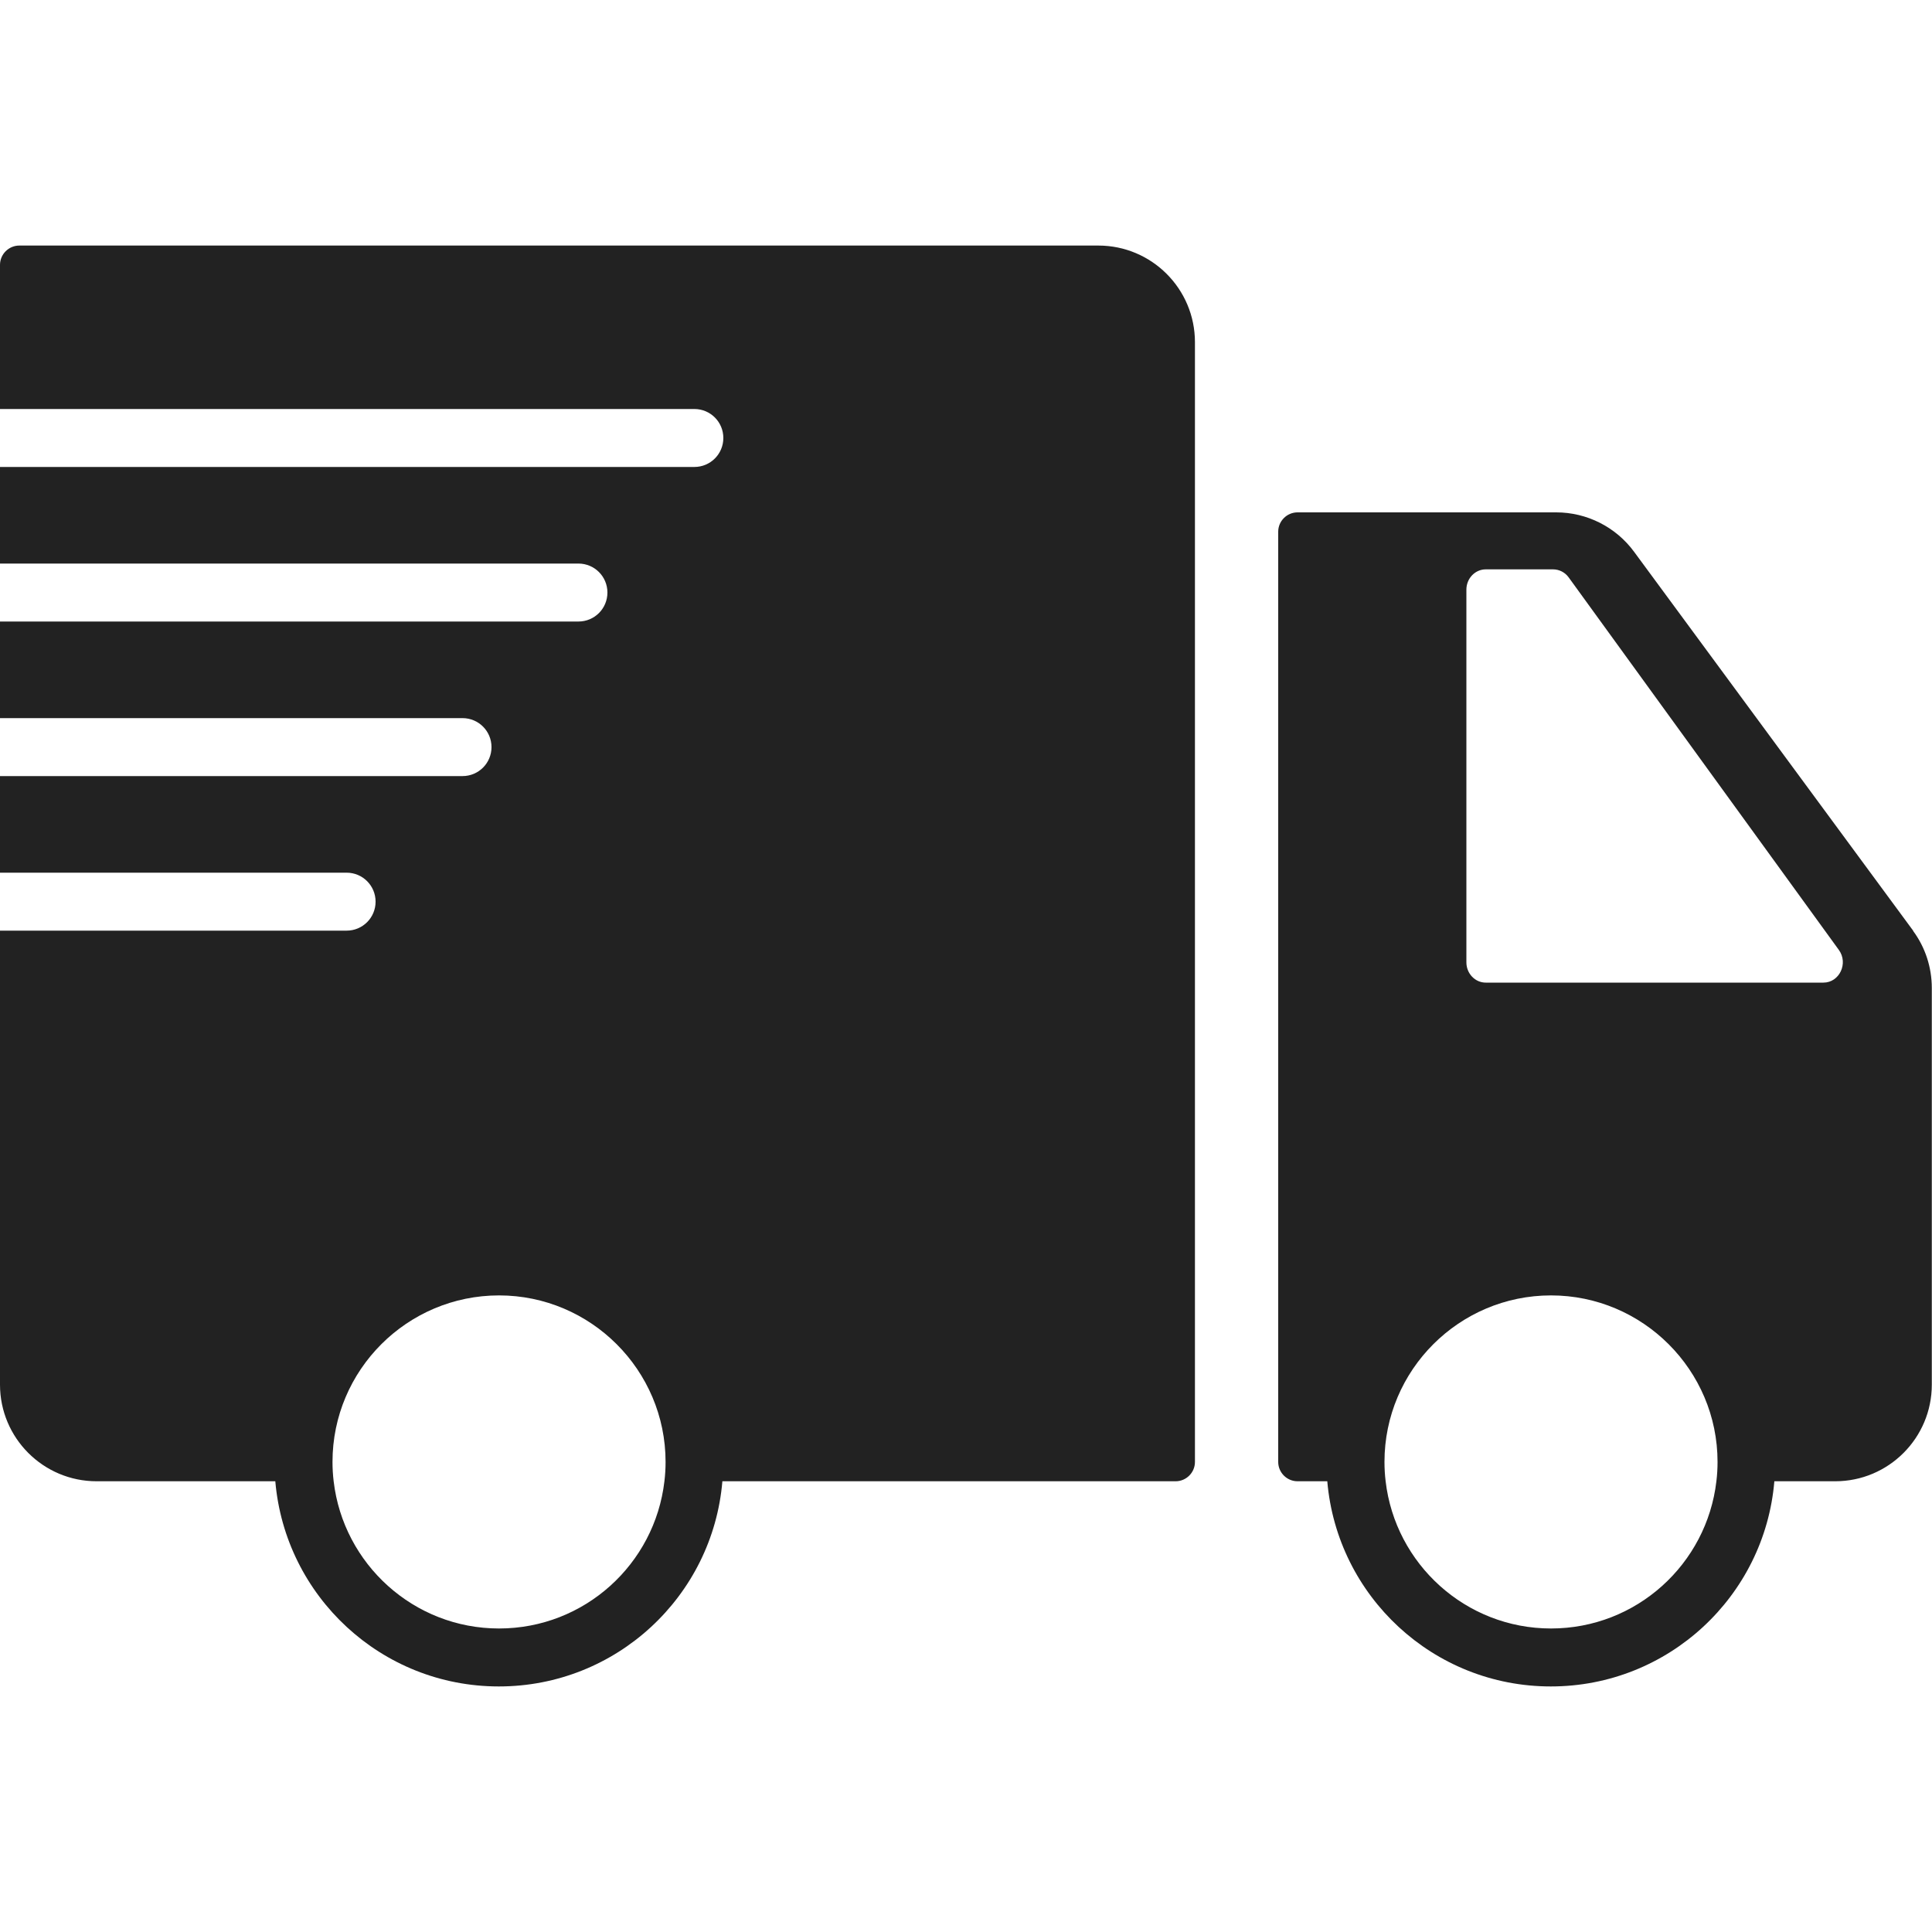
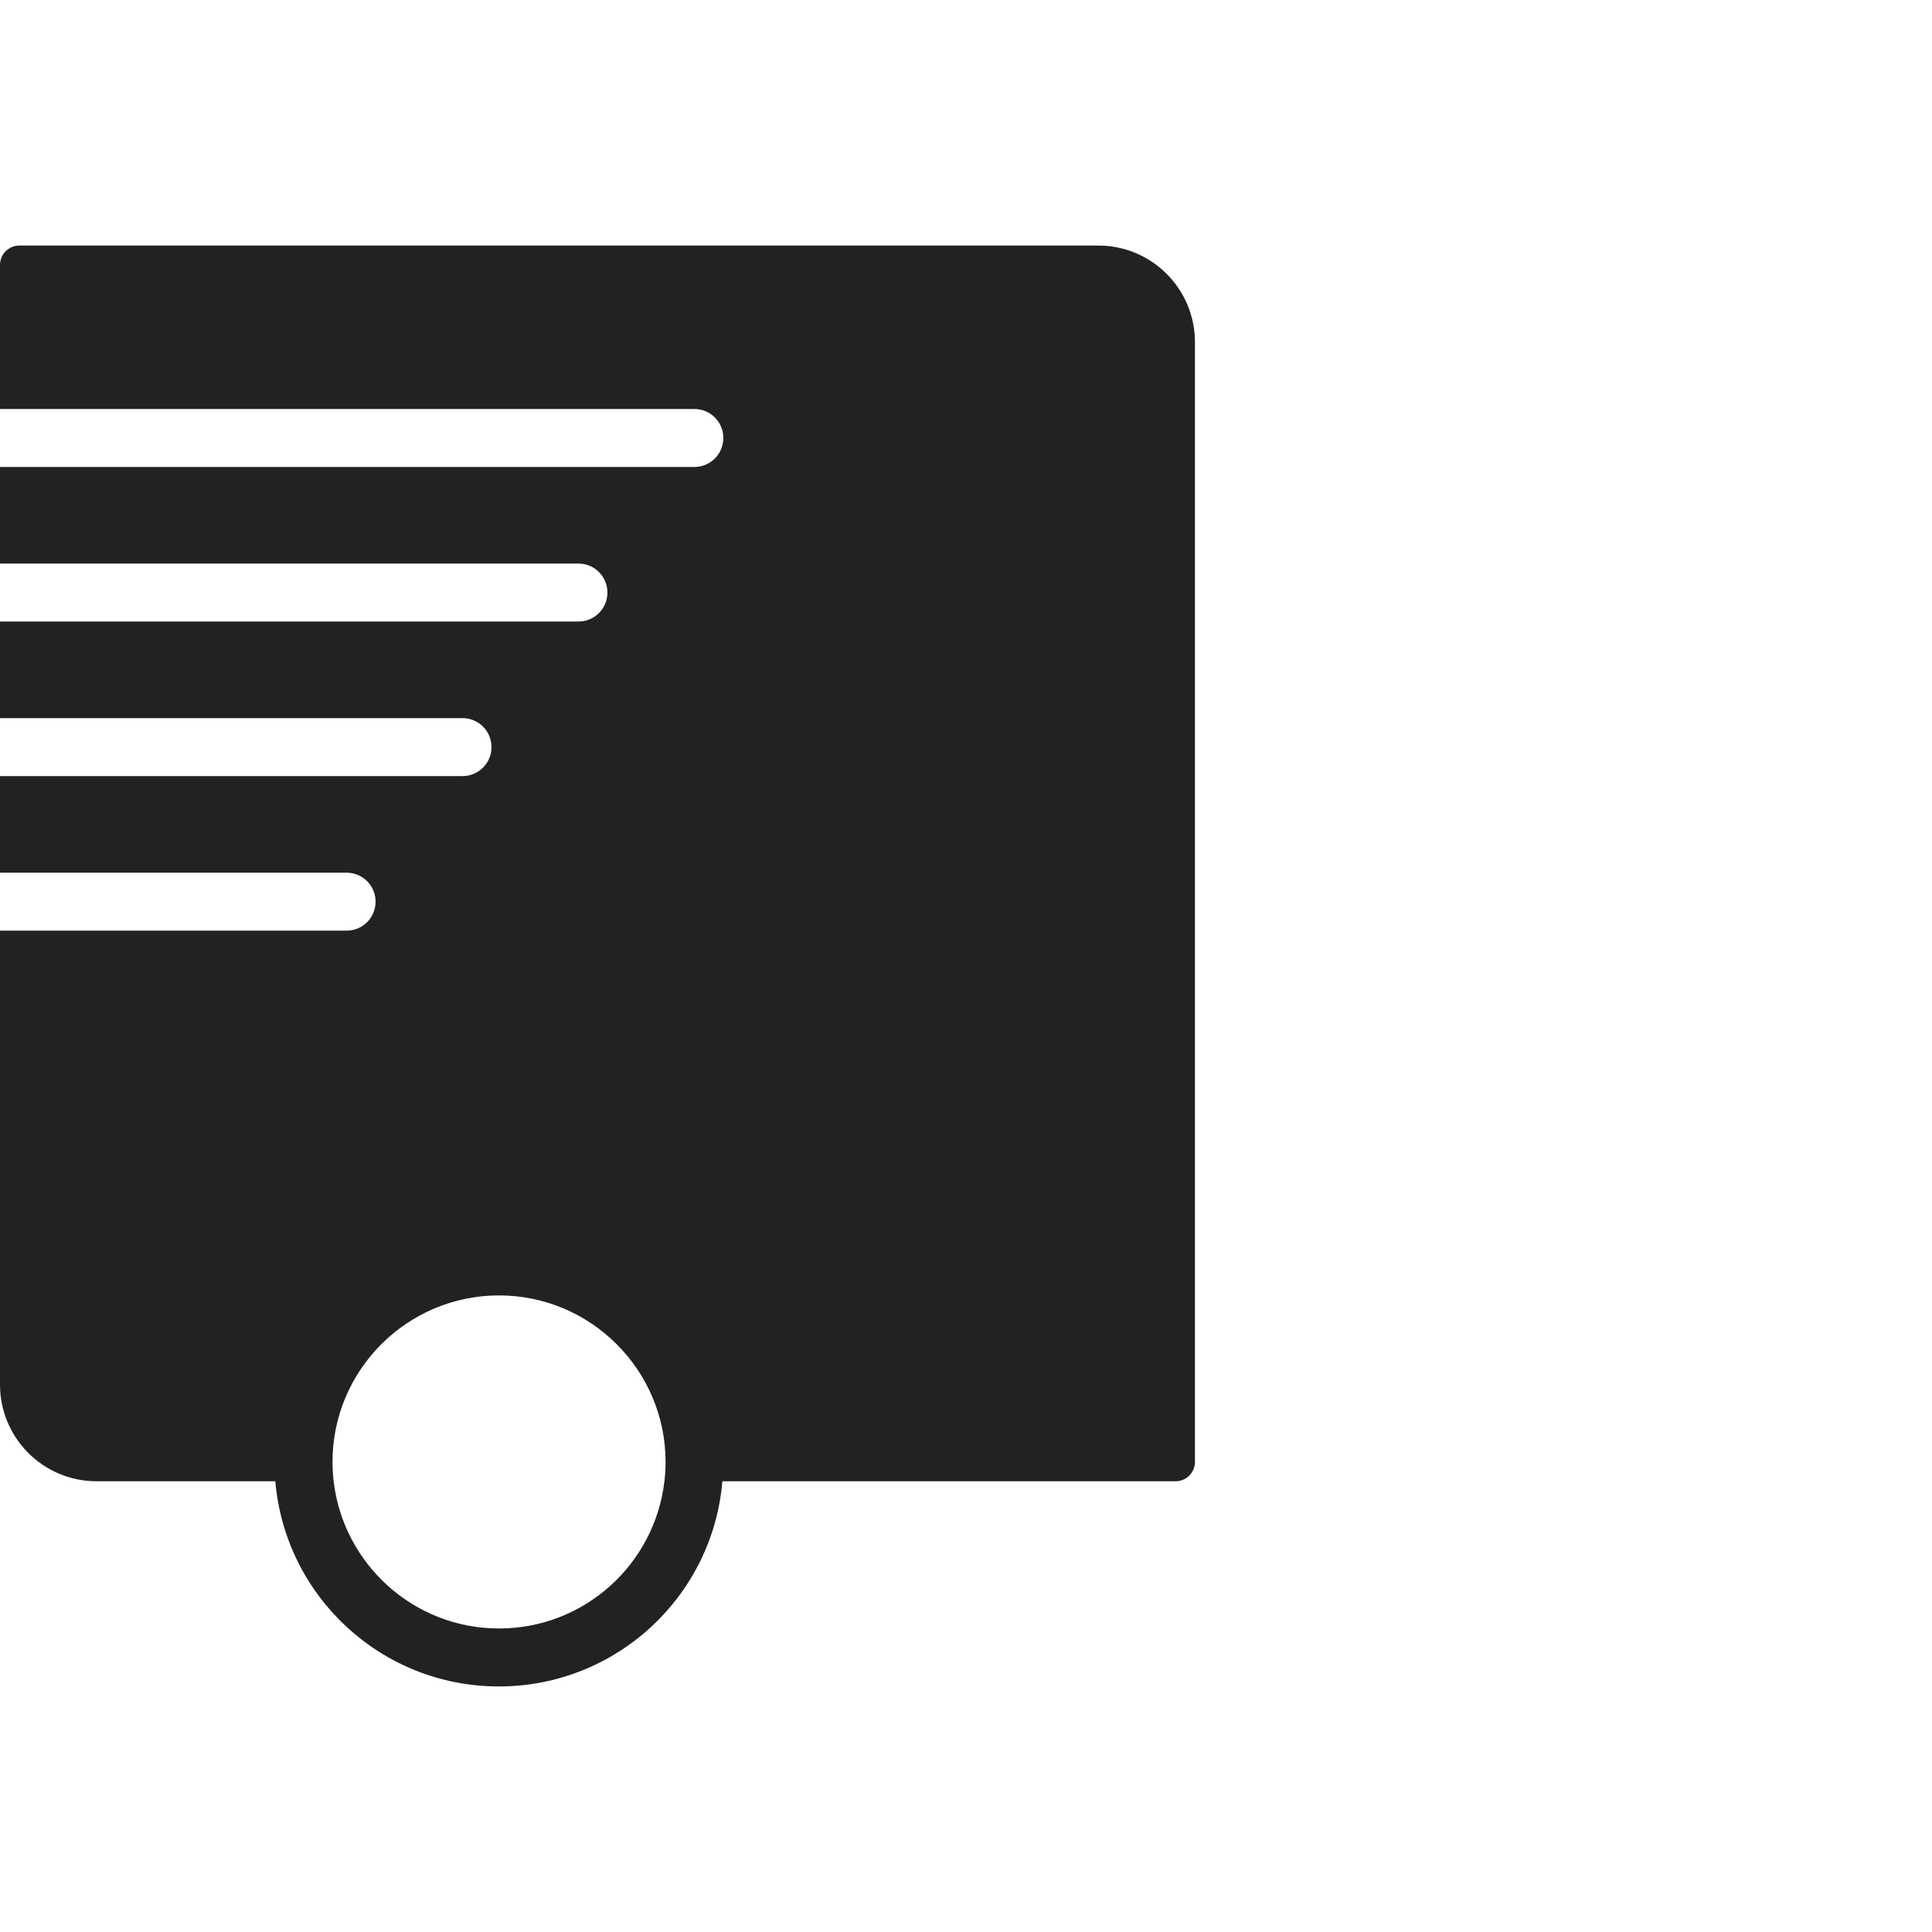
<svg xmlns="http://www.w3.org/2000/svg" id="Layer_2" viewBox="0 0 100 100">
  <defs>
    <style>.cls-1{fill:none;}.cls-1,.cls-2{stroke-width:0px;}.cls-2{fill:#222;}</style>
  </defs>
  <g id="Layer_1-2">
    <rect class="cls-1" width="100" height="100" />
-     <path class="cls-2" d="M99.03,48.18l-14.45-19.62c-.94-1.28-2.44-2.04-4.03-2.04h-13.39c-.55,0-1,.45-1,1v48.15c0,.55.45,1,1,1h1.54c.51,5.95,5.49,10.62,11.57,10.62s11.07-4.67,11.57-10.62h3.15c2.76,0,5-2.24,5-5v-20.53c0-1.07-.34-2.11-.97-2.96ZM88.84,76.67c-.5,4.29-4.14,7.62-8.56,7.62s-8.06-3.34-8.56-7.62c-.04-.33-.06-.66-.06-1,0-4.76,3.87-8.62,8.62-8.62s8.62,3.87,8.62,8.62c0,.34-.02.67-.06,1ZM94.37,50.86h-17.47c-.55,0-1-.47-1-1.05v-19.29c0-.58.45-1.05,1-1.05h3.49c.31,0,.61.15.8.41l13.99,19.29c.5.69.03,1.69-.8,1.69Z" />
    <path class="cls-2" d="M56.86,12.71H1c-.55,0-1,.45-1,1v7.46h35.94c.83,0,1.5.67,1.5,1.5s-.67,1.5-1.5,1.5H0v5h29.94c.83,0,1.5.67,1.5,1.5s-.67,1.5-1.5,1.5H0v5h23.94c.83,0,1.5.67,1.5,1.5s-.67,1.5-1.5,1.5H0v5h17.94c.83,0,1.5.67,1.5,1.5s-.67,1.5-1.5,1.5H0v23.5c0,2.76,2.24,5,5,5h9.25c.51,5.95,5.49,10.62,11.57,10.62s11.07-4.67,11.57-10.62h23.46c.55,0,1-.45,1-1V17.71c0-2.76-2.24-5-5-5ZM34.39,76.67c-.5,4.29-4.14,7.62-8.56,7.62s-8.06-3.34-8.56-7.62c-.04-.33-.06-.66-.06-1,0-4.76,3.87-8.62,8.62-8.62s8.62,3.87,8.62,8.62c0,.34-.02.67-.06,1Z" />
  </g>
</svg>